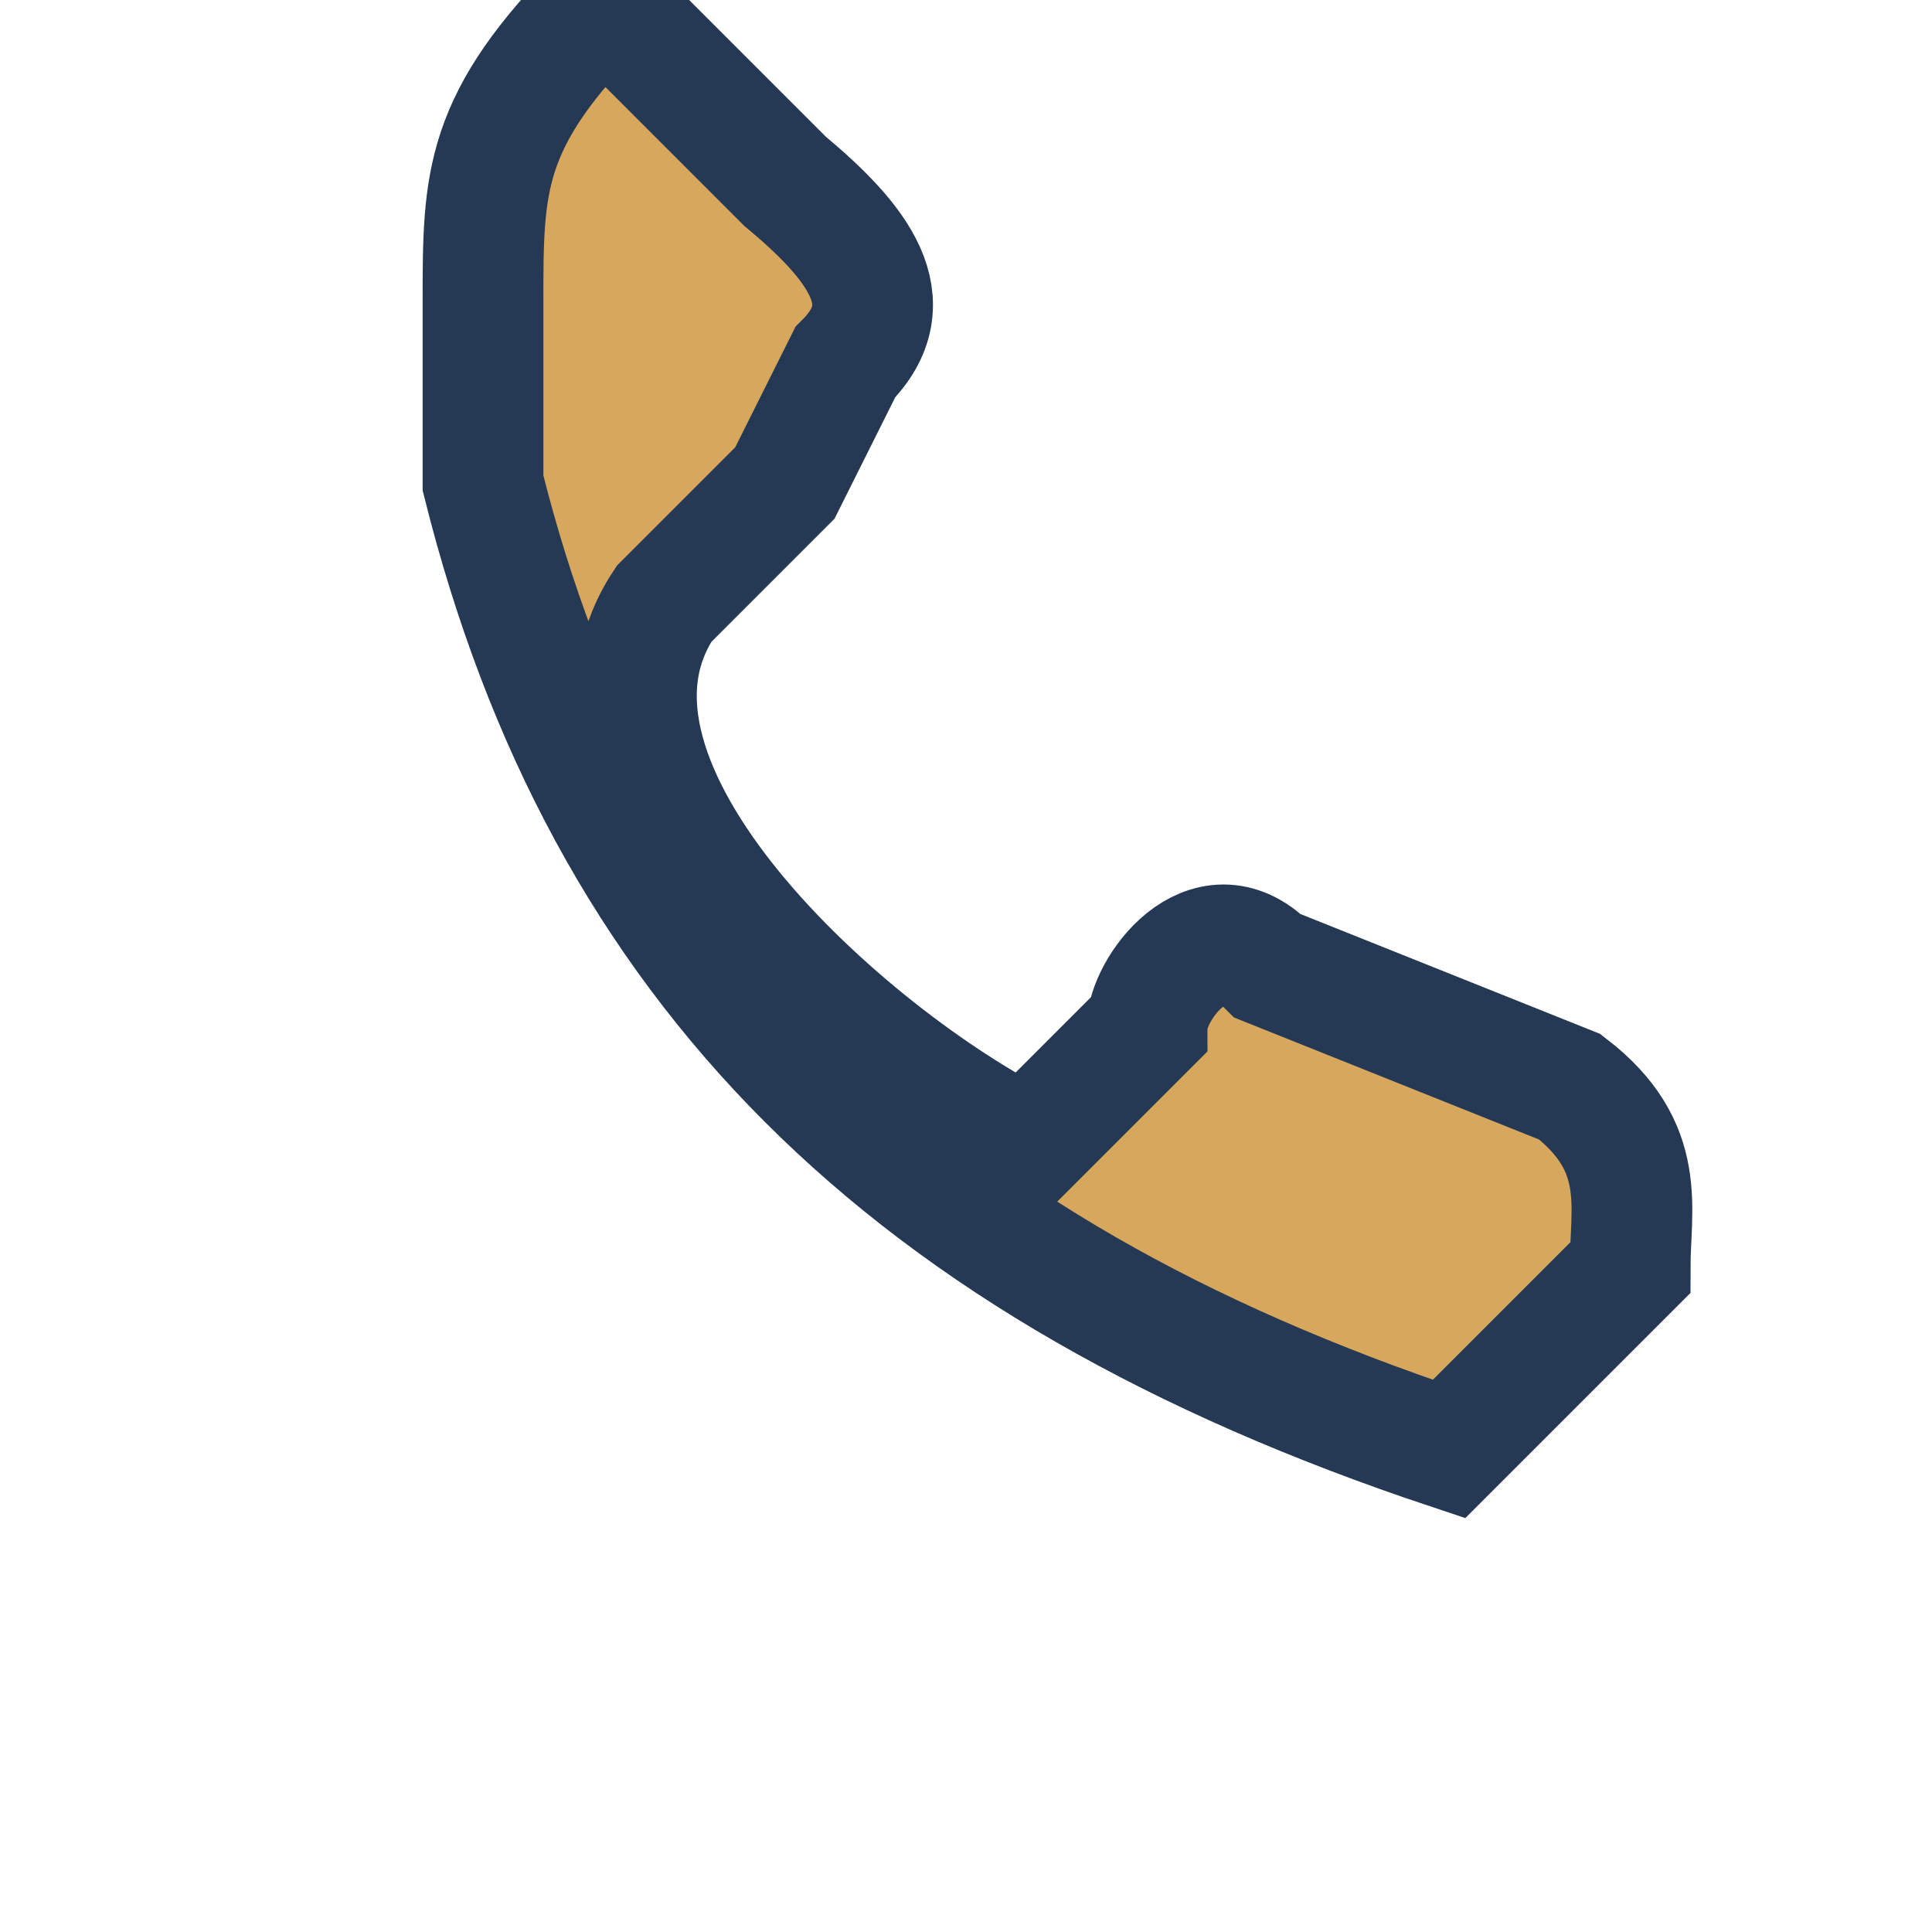
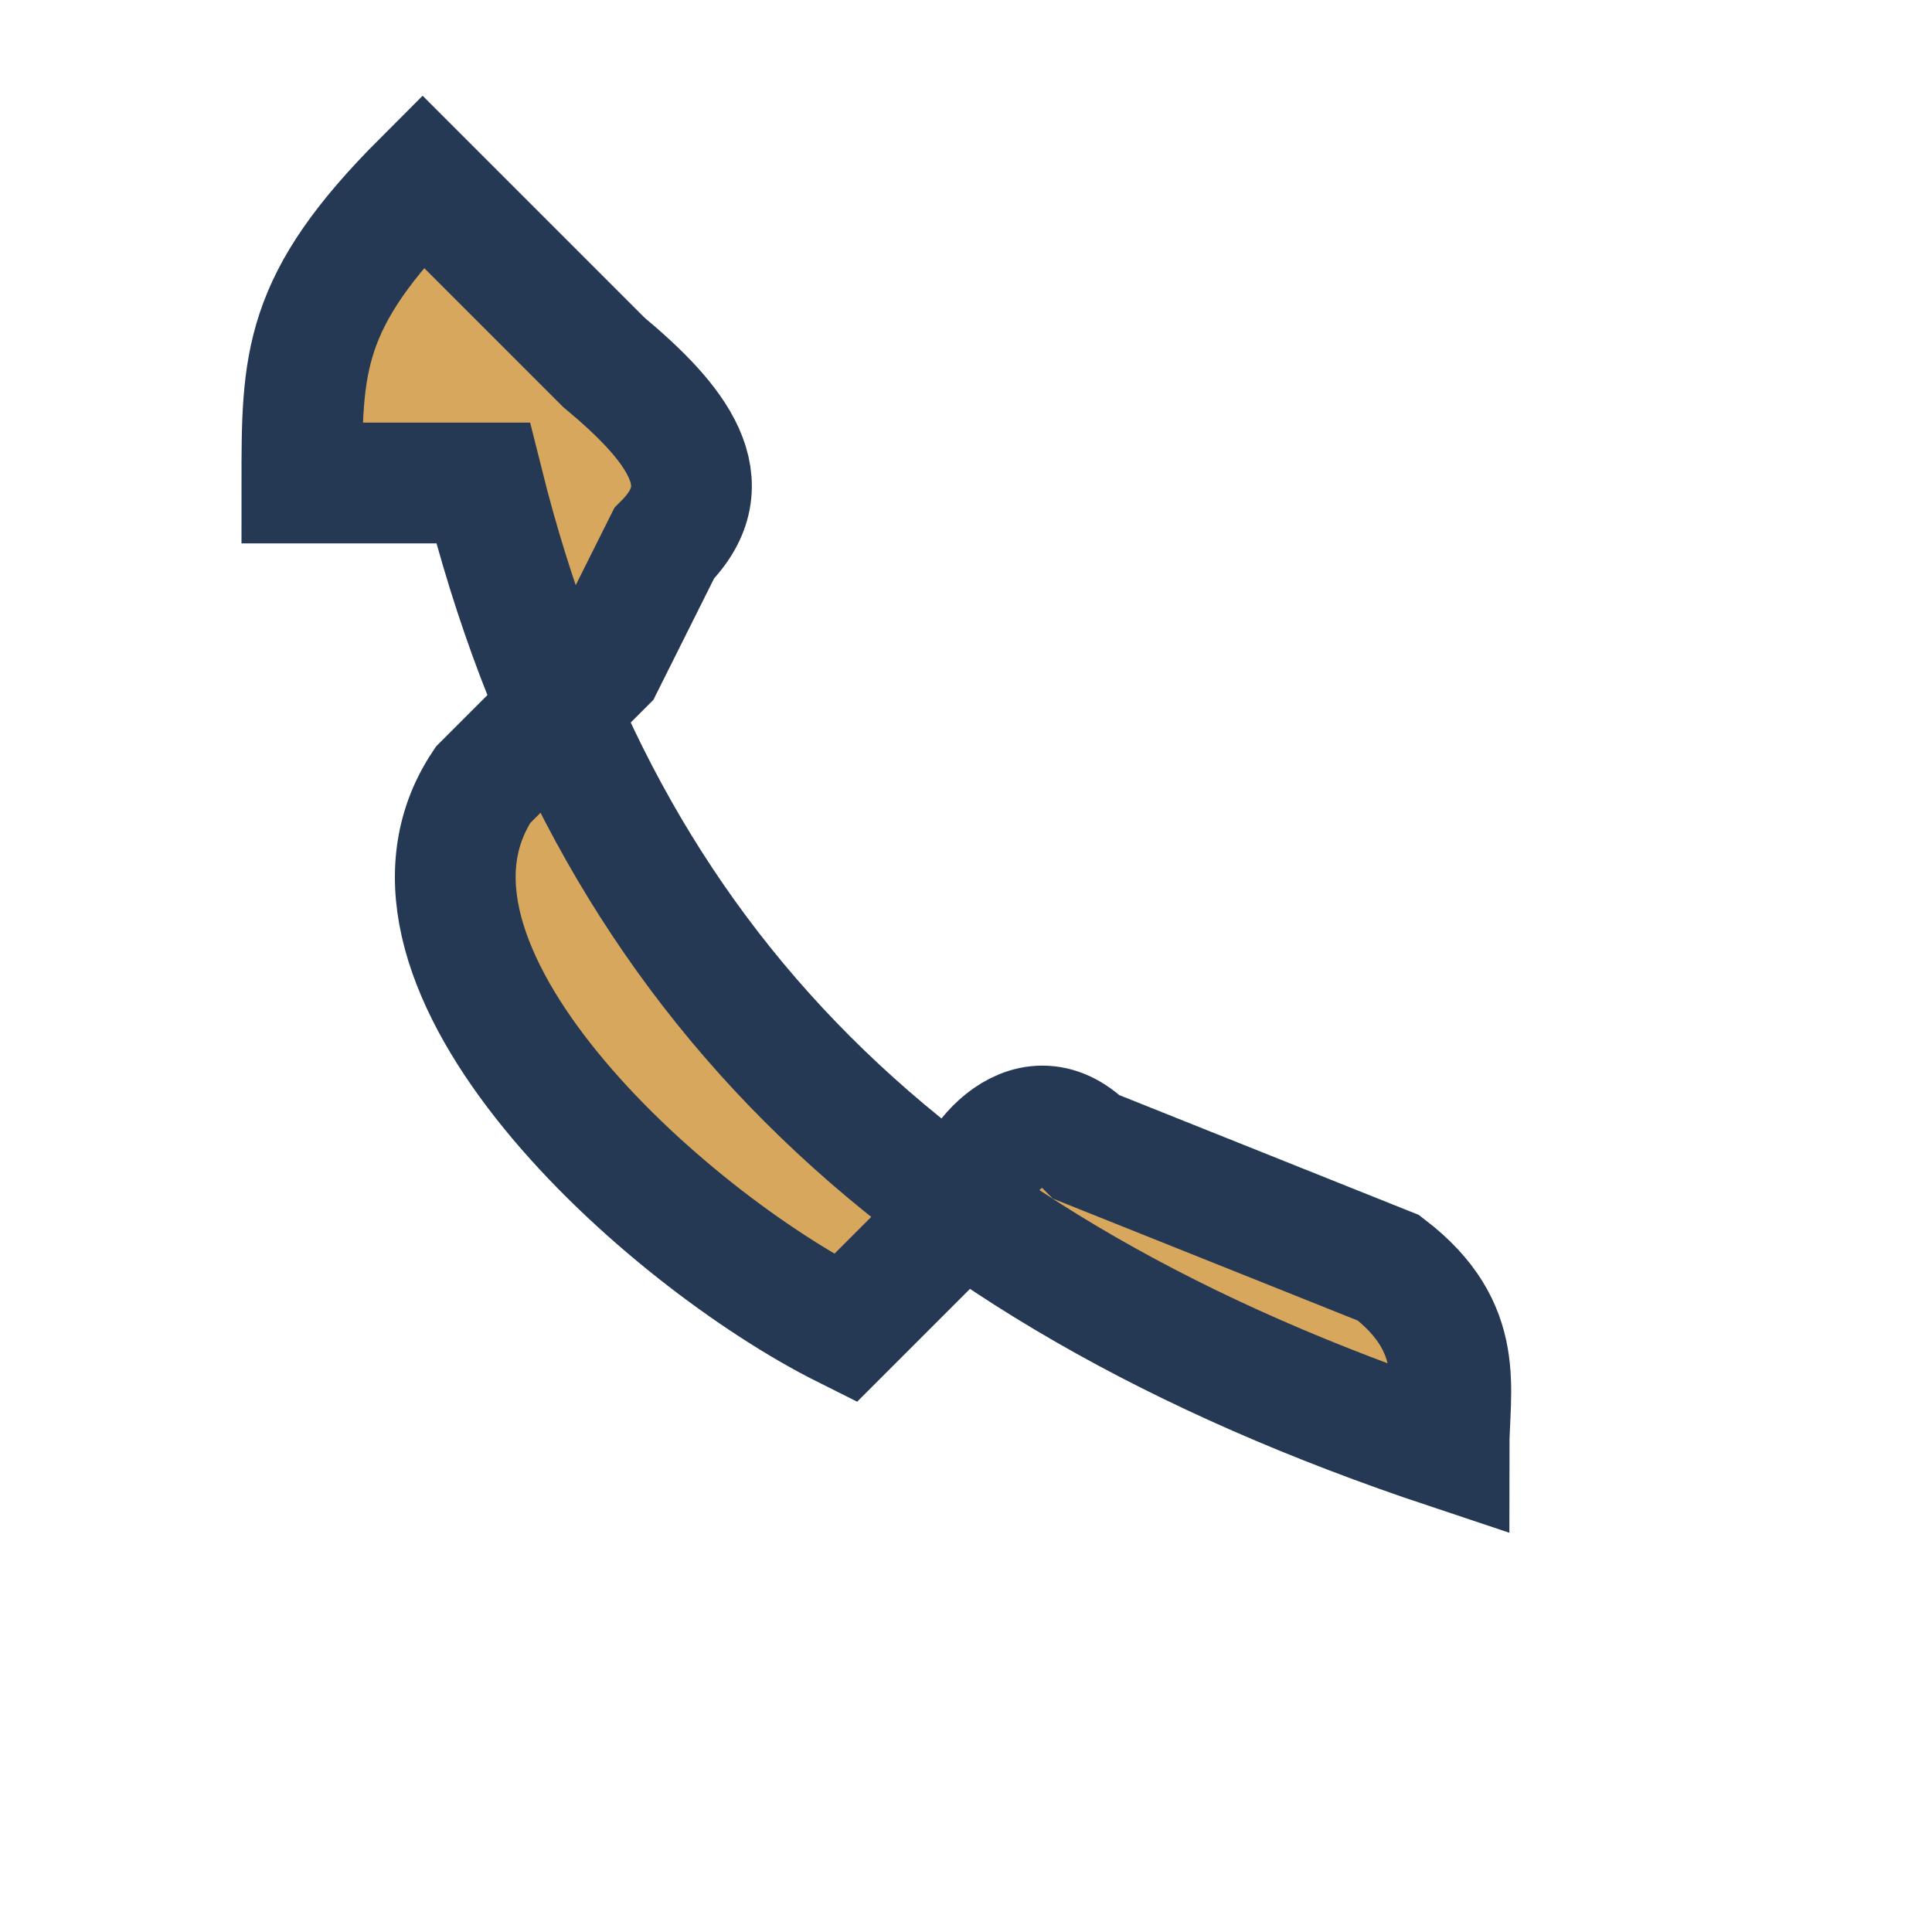
<svg xmlns="http://www.w3.org/2000/svg" width="32" height="32" viewBox="0 0 32 32">
-   <path d="M8 8c2 8 7 13 16 16l3-3c0-1 .3-2-1-3l-5-2c-1-1-2 .4-2 1l-2 2c-3-1.5-8-6-6-9l2-2 1-2c1-1 .2-2-1-3l-3-3c-2 2-2 3-2 5z" fill="#D6A75C" stroke="#253854" stroke-width="2" />
+   <path d="M8 8c2 8 7 13 16 16c0-1 .3-2-1-3l-5-2c-1-1-2 .4-2 1l-2 2c-3-1.5-8-6-6-9l2-2 1-2c1-1 .2-2-1-3l-3-3c-2 2-2 3-2 5z" fill="#D6A75C" stroke="#253854" stroke-width="2" />
</svg>